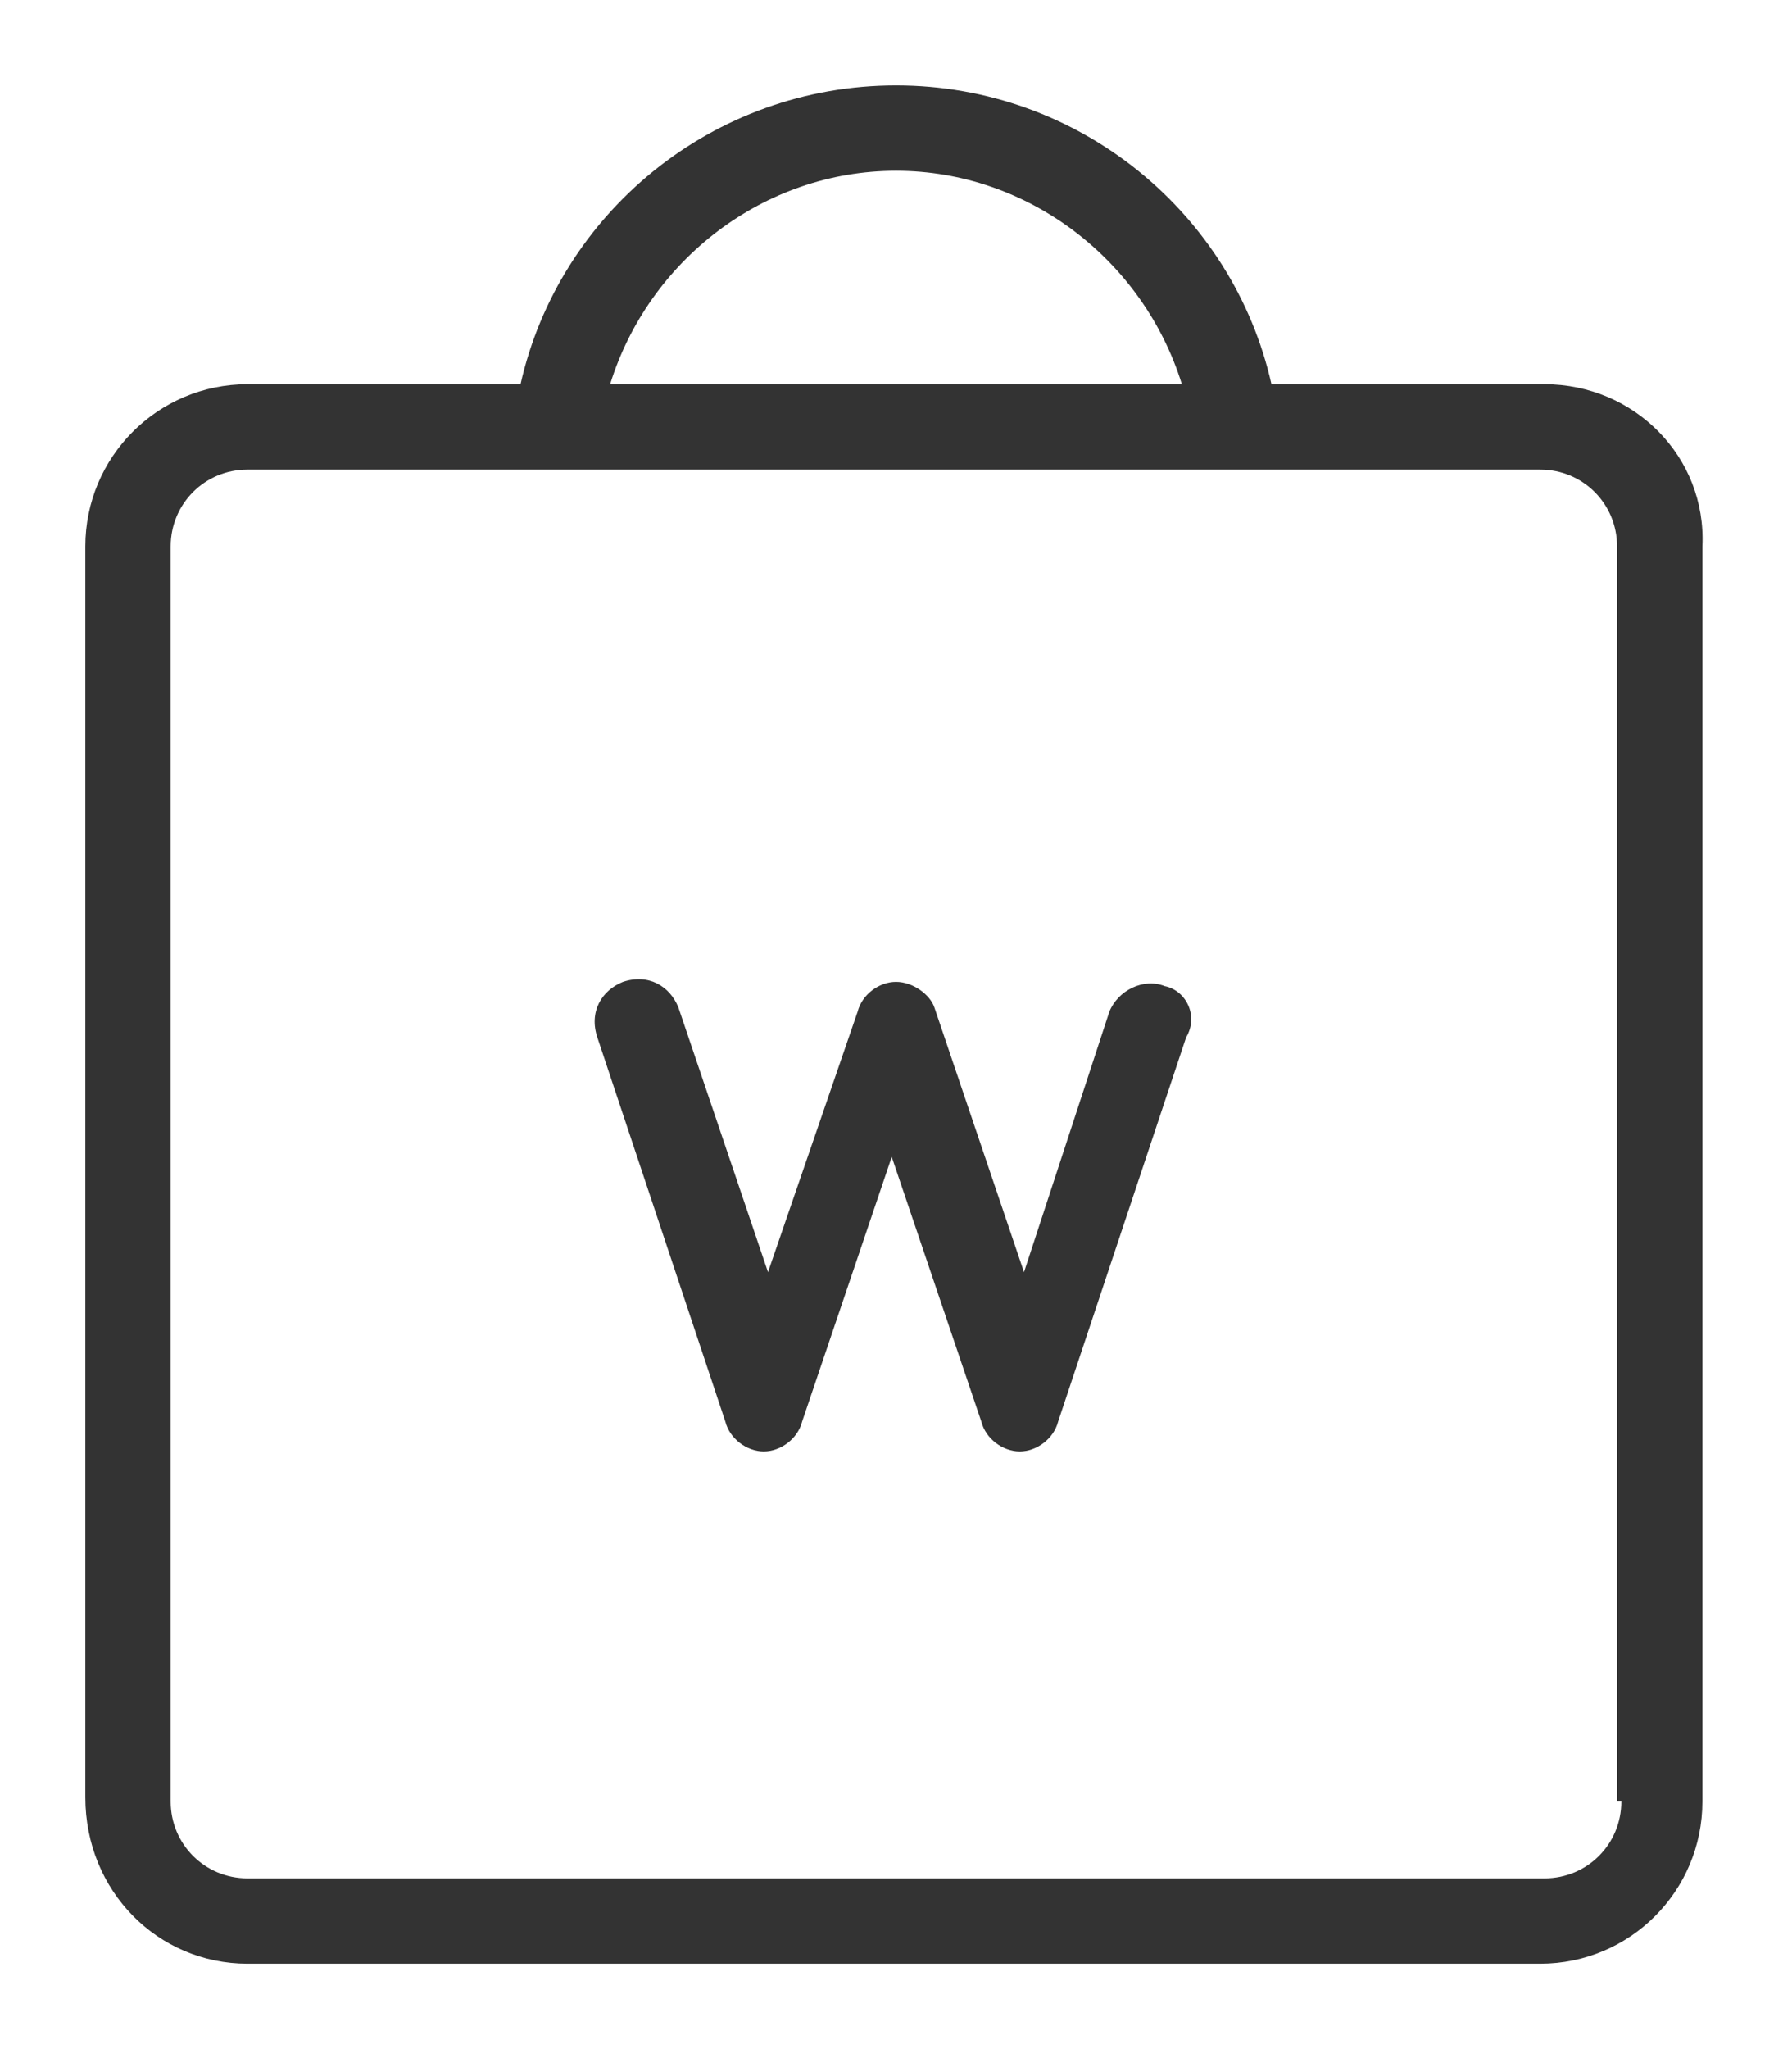
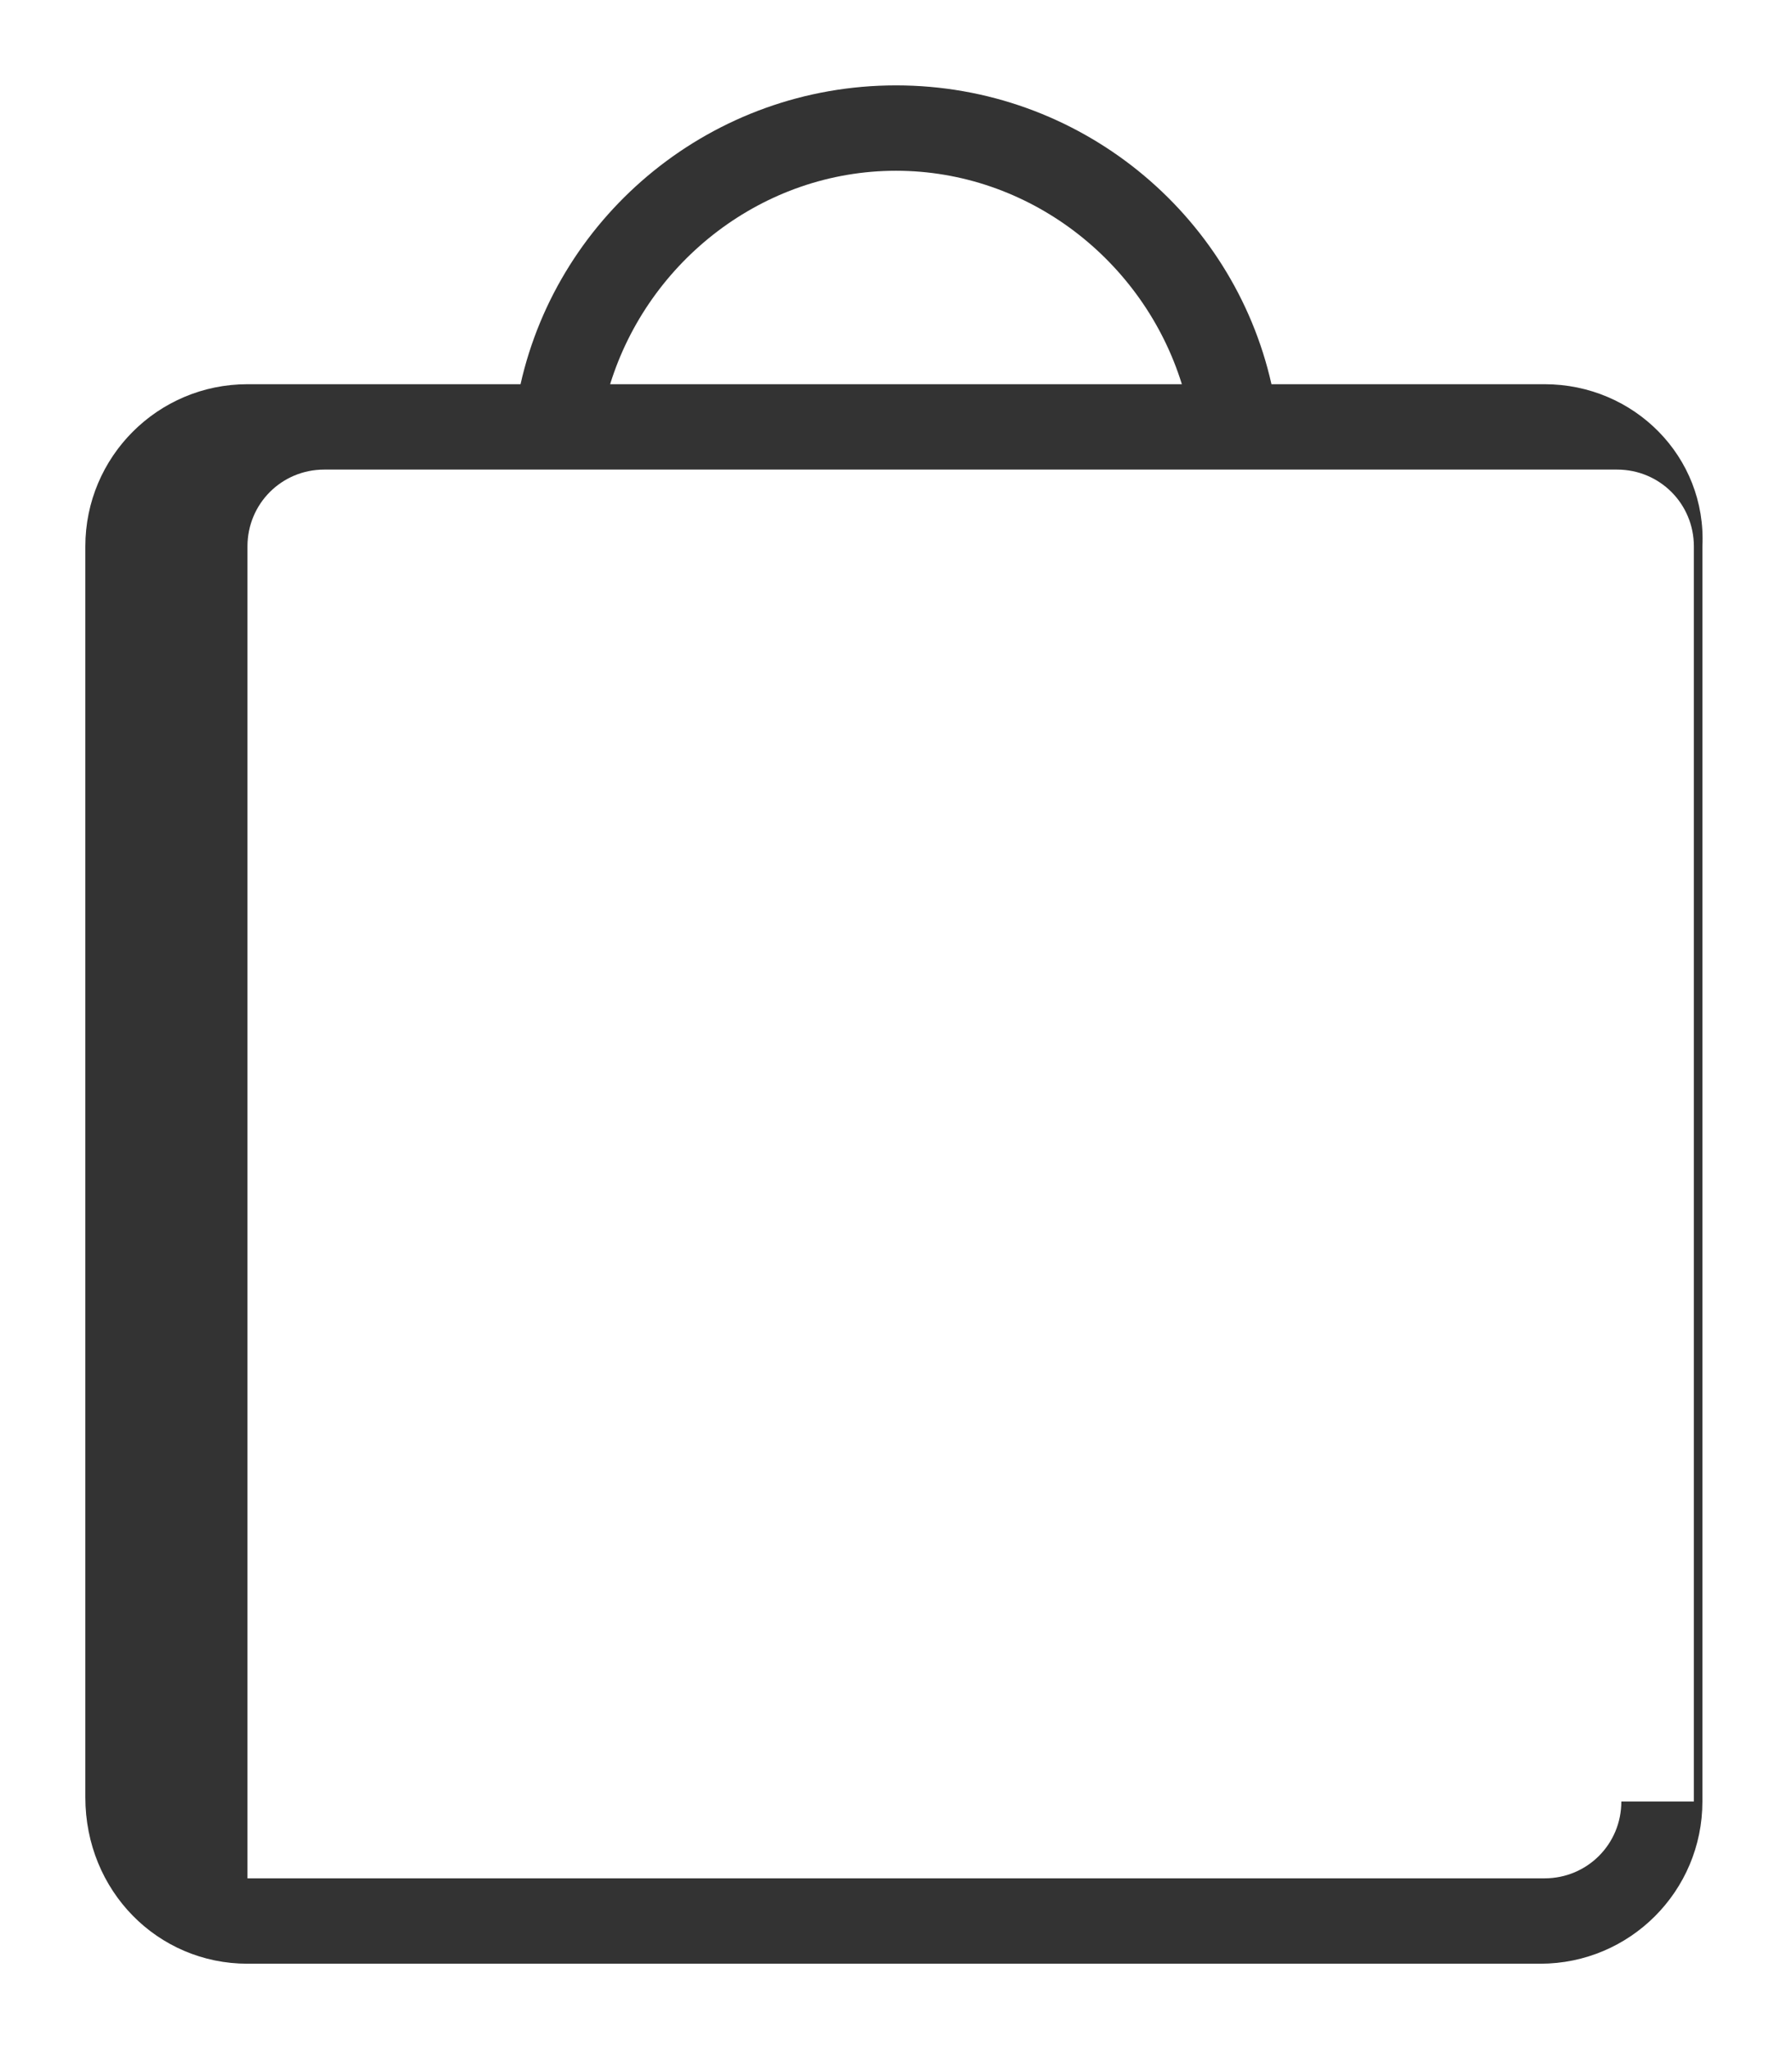
<svg xmlns="http://www.w3.org/2000/svg" version="1.1" id="Слой_1" x="0px" y="0px" viewBox="0 0 42 48" style="enable-background:new 0 0 42 48;" xml:space="preserve">
  <style type="text/css">
	.st0{fill:#333333;}
</style>
  <g>
-     <path class="st0" d="M36.2,9h-6.4c-0.9-4-4.5-7-8.8-7s-7.9,3-8.8,7H5.8C3.7,9,2,10.7,2,12.8v29.3C2,44.3,3.7,46,5.8,46h30.3   c2.1,0,3.8-1.7,3.8-3.8V12.8C40,10.7,38.3,9,36.2,9z M21,4c3.1,0,5.8,2.1,6.7,5H14.3C15.2,6.1,17.9,4,21,4z M38,42.2   c0,1-0.8,1.8-1.8,1.8H5.8c-1,0-1.8-0.8-1.8-1.8V12.8c0-1,0.8-1.8,1.8-1.8h30.3c1,0,1.8,0.8,1.8,1.8V42.2z" />
-     <path class="st0" d="M27.3,23.1c-0.5-0.2-1.1,0.1-1.3,0.6L24,29.8l-2.1-6.2C21.8,23.3,21.4,23,21,23s-0.8,0.3-0.9,0.7L18,29.8   l-2.1-6.2c-0.2-0.5-0.7-0.8-1.3-0.6c-0.5,0.2-0.8,0.7-0.6,1.3l3,9c0.1,0.4,0.5,0.7,0.9,0.7s0.8-0.3,0.9-0.7l2.1-6.2l2.1,6.2   c0.1,0.4,0.5,0.7,0.9,0.7s0.8-0.3,0.9-0.7l3-9C28.1,23.8,27.8,23.2,27.3,23.1z" />
+     <path class="st0" d="M36.2,9h-6.4c-0.9-4-4.5-7-8.8-7s-7.9,3-8.8,7H5.8C3.7,9,2,10.7,2,12.8v29.3C2,44.3,3.7,46,5.8,46h30.3   c2.1,0,3.8-1.7,3.8-3.8V12.8C40,10.7,38.3,9,36.2,9z M21,4c3.1,0,5.8,2.1,6.7,5H14.3C15.2,6.1,17.9,4,21,4z M38,42.2   c0,1-0.8,1.8-1.8,1.8H5.8V12.8c0-1,0.8-1.8,1.8-1.8h30.3c1,0,1.8,0.8,1.8,1.8V42.2z" />
  </g>
</svg>